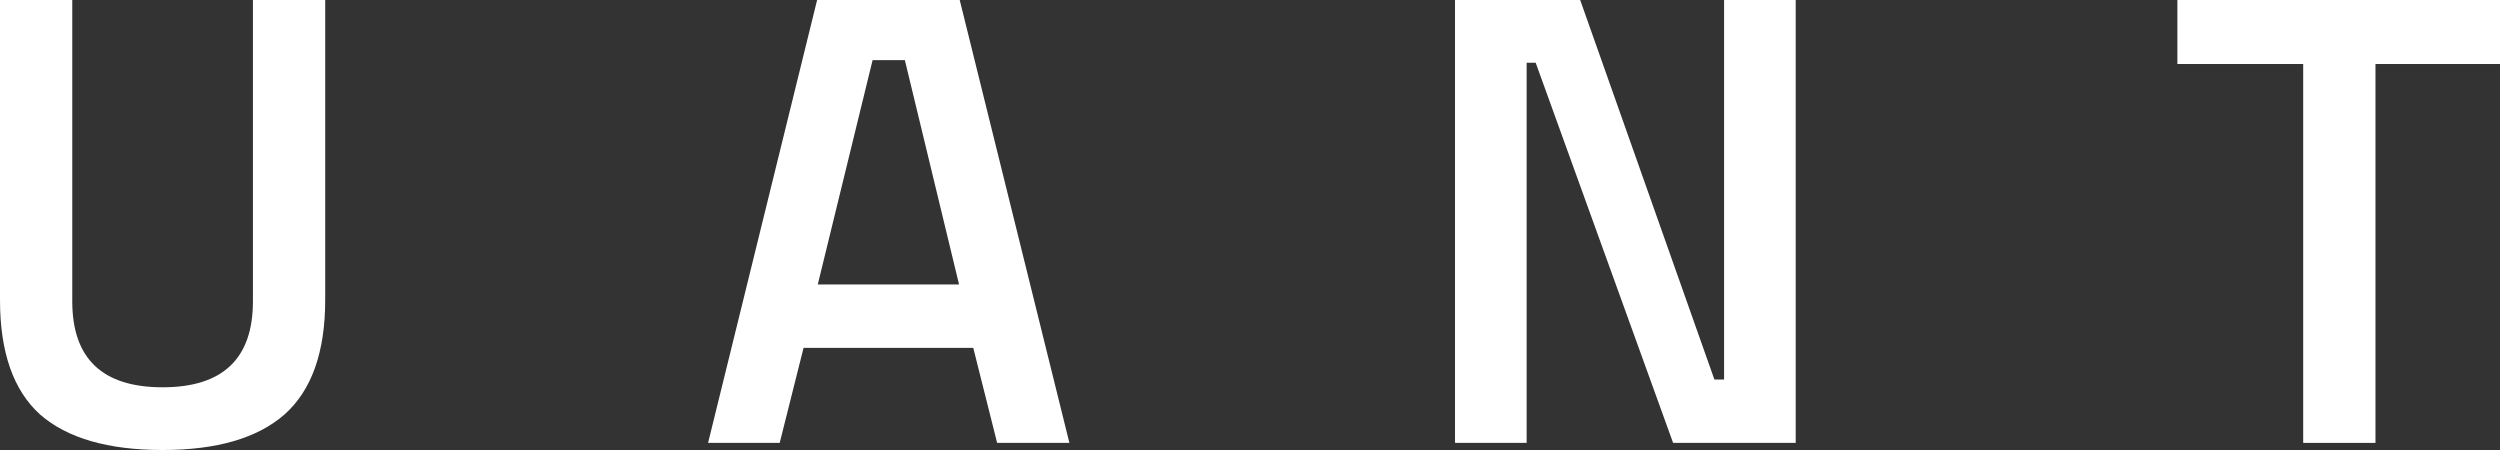
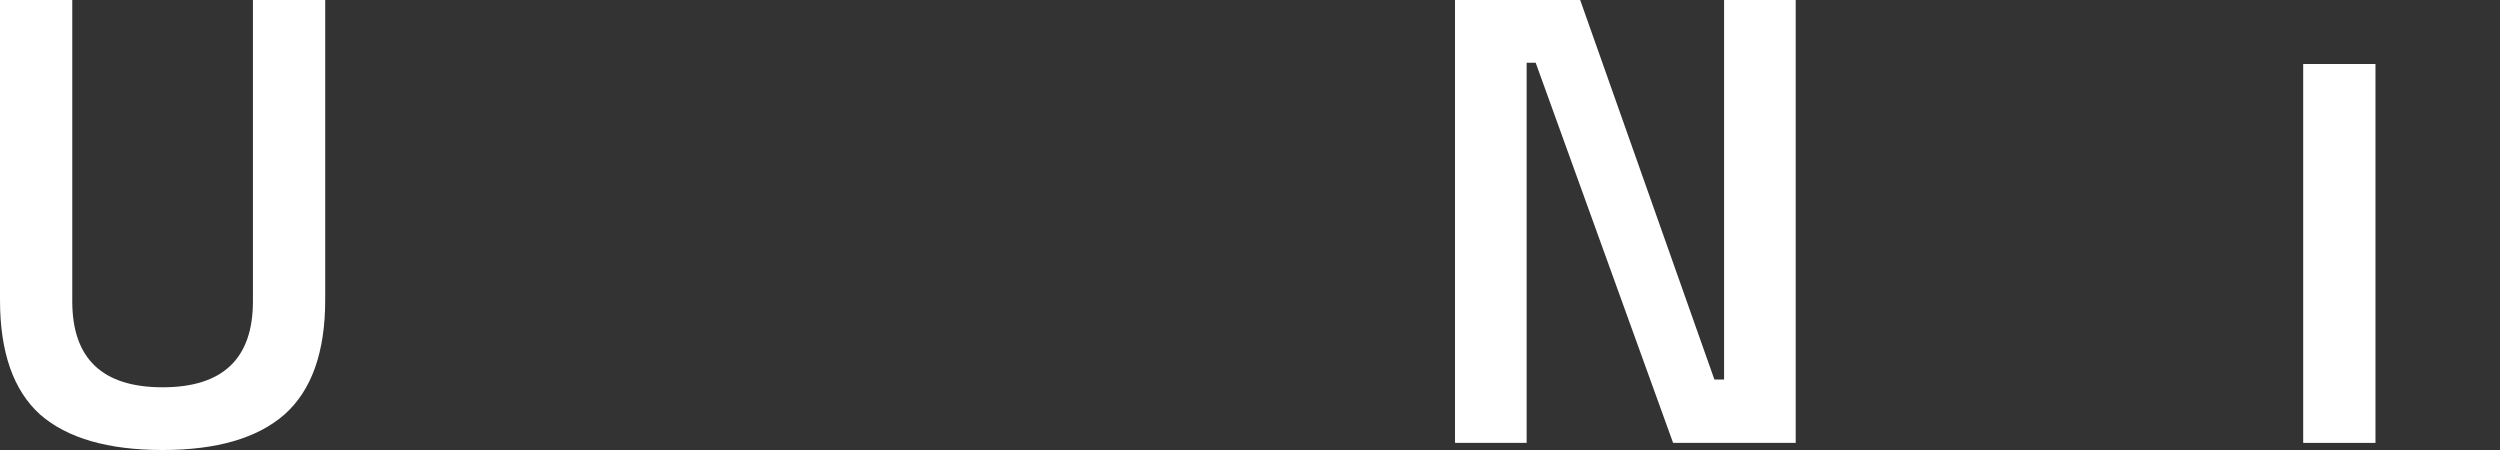
<svg xmlns="http://www.w3.org/2000/svg" width="200" height="36" viewBox="0 0 200 36" fill="none">
  <rect x="0" y="0" width="200" height="36" fill="#333333" stroke="none" />
  <path d="M5.781 0V24.103C5.781 28.69 8.19 30.983 13.008 30.983C17.826 30.983 20.235 28.69 20.235 24.103V0H26.016V24C26.016 28.172 24.932 31.224 22.764 33.155C20.596 35.052 17.344 36 13.008 36C8.638 36 5.368 35.052 3.2 33.155C1.067 31.224 0 28.172 0 24V0H5.781Z" fill="white" />
-   <path d="M62.376 35.431L64.285 27.828H77.861L79.771 35.431H85.552L76.777 0H65.369L56.646 35.431H62.376ZM72.389 4.81L76.725 22.759H65.421L69.808 4.81H72.389Z" fill="white" />
  <path d="M122.131 35.431V5.017H122.854L133.848 35.431H143.656V0H137.926V30.362H137.152L126.415 0H116.401V35.431H122.131Z" fill="white" />
-   <path d="M184.256 5.121V35.431H190.038V5.121H200V0H174.191V5.121H184.256Z" fill="white" />
+   <path d="M184.256 5.121V35.431H190.038V5.121H200V0V5.121H184.256Z" fill="white" />
</svg>